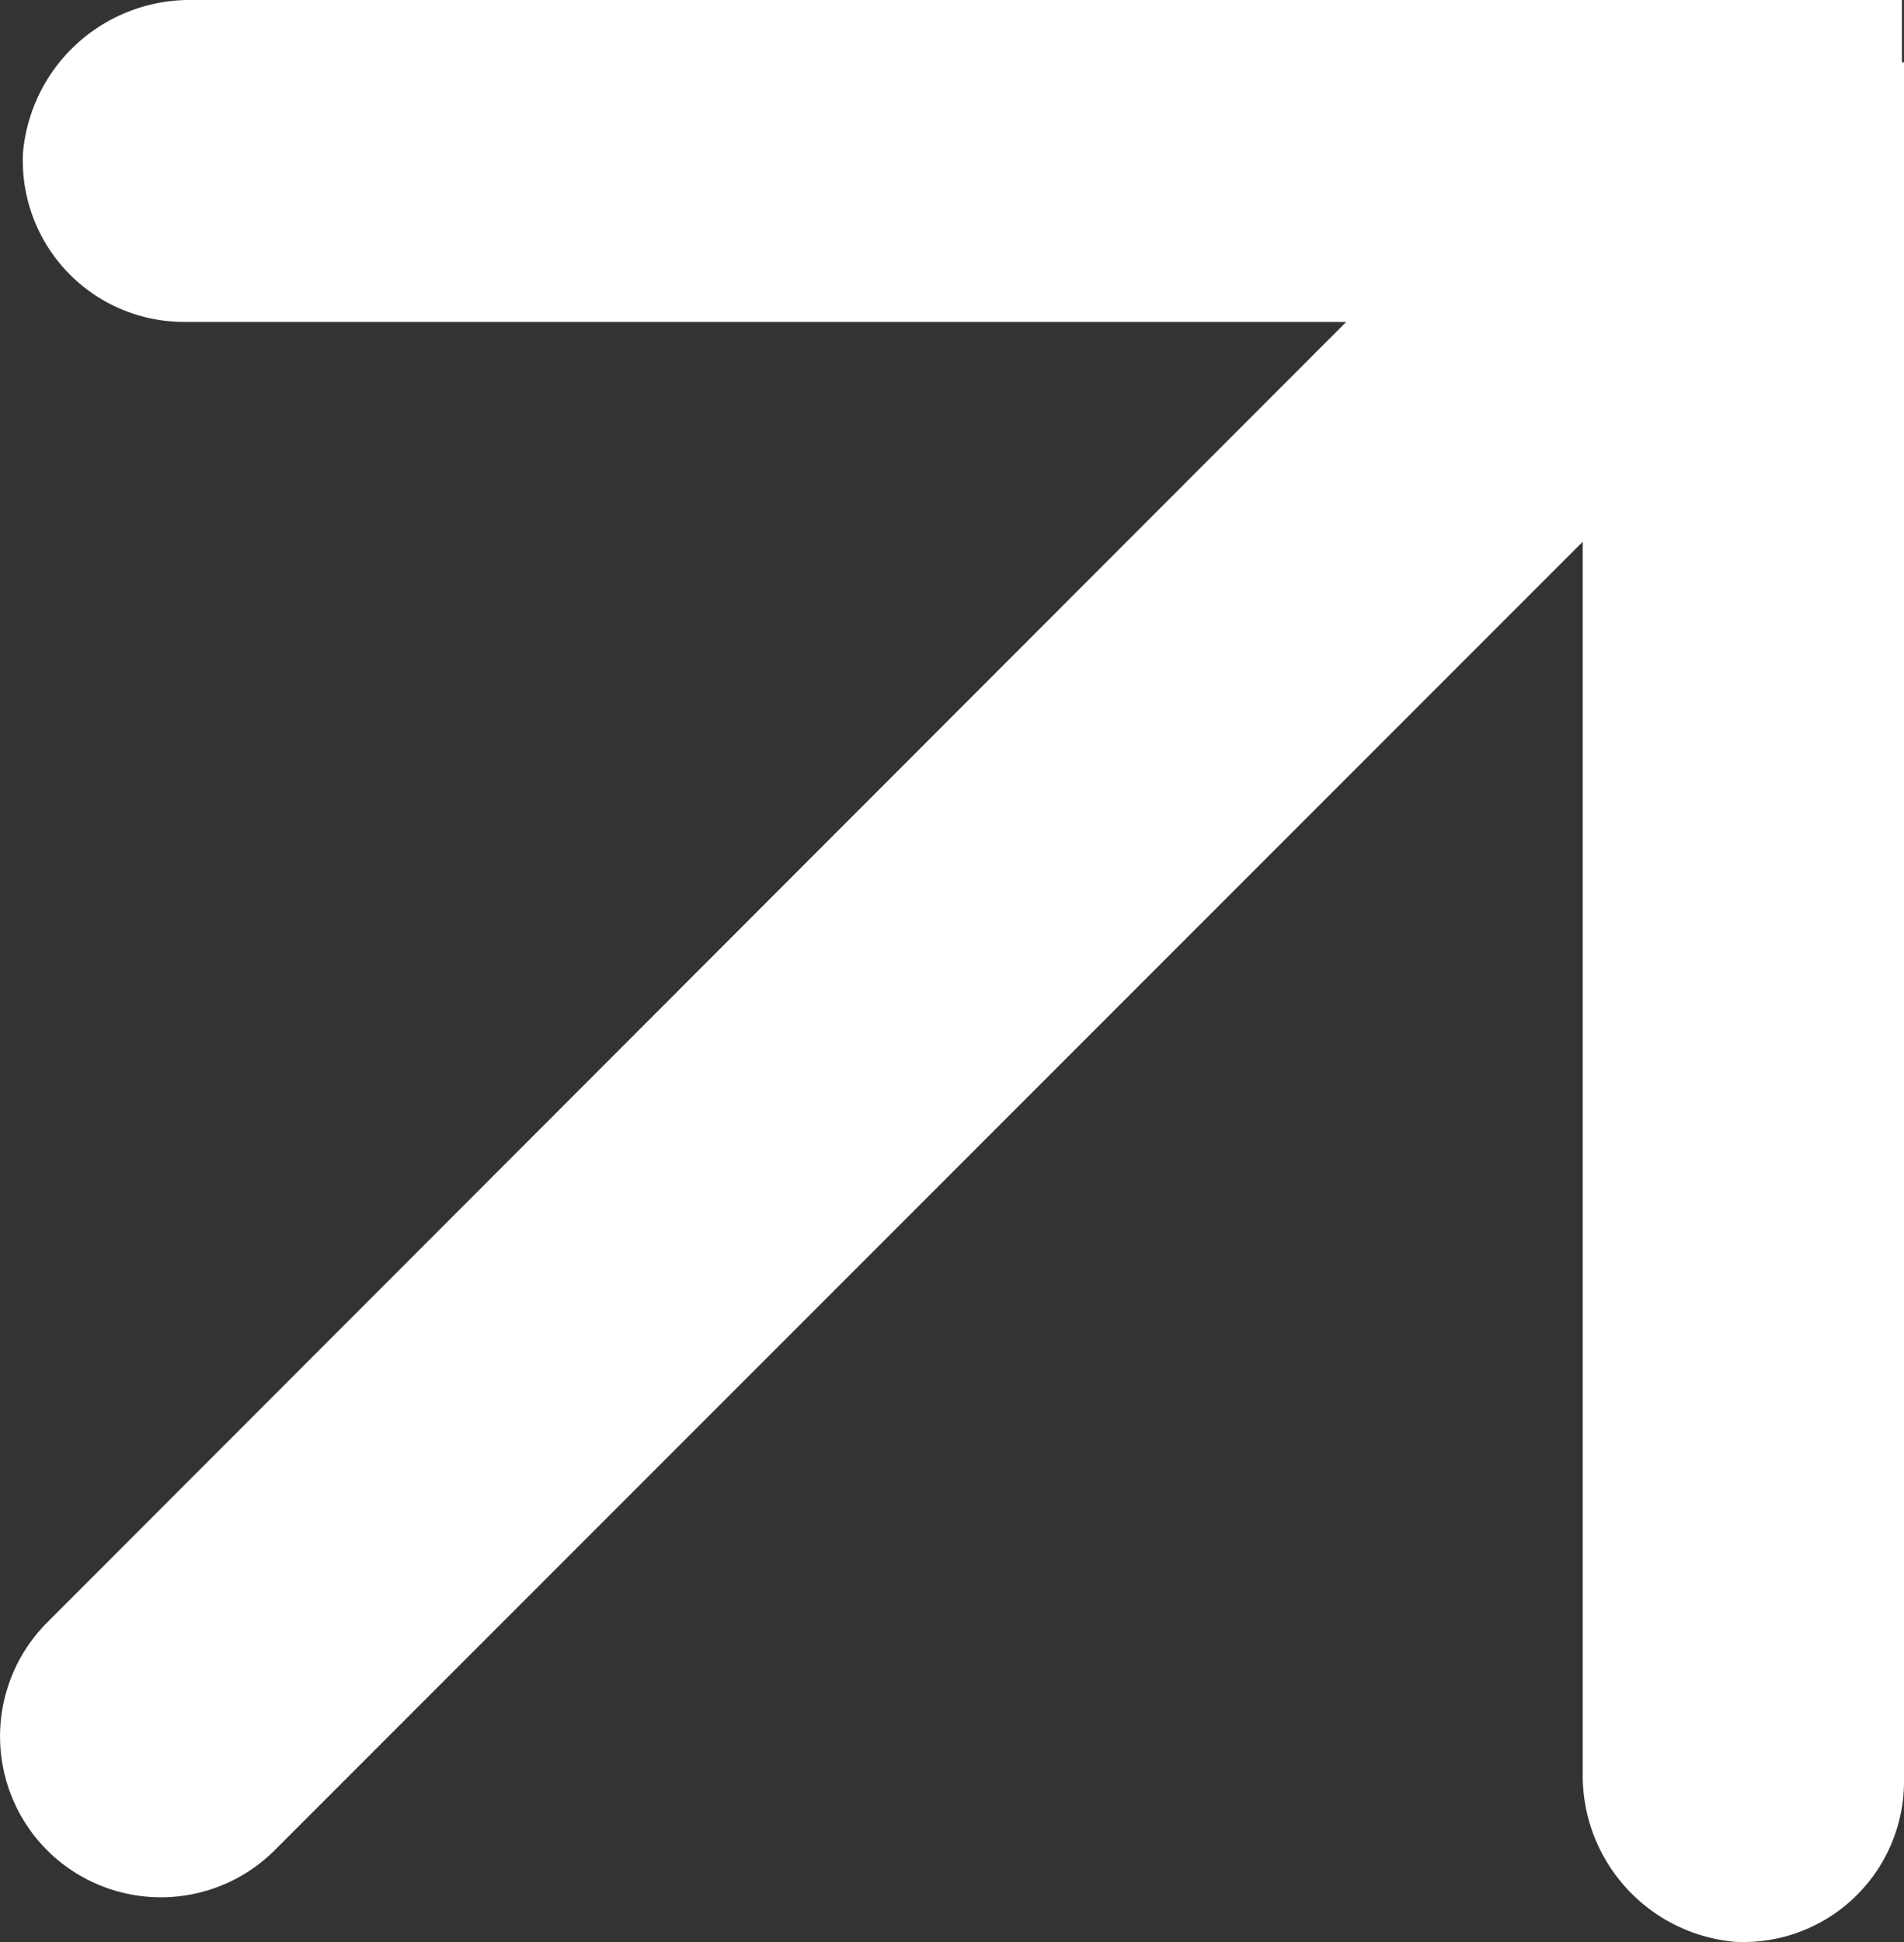
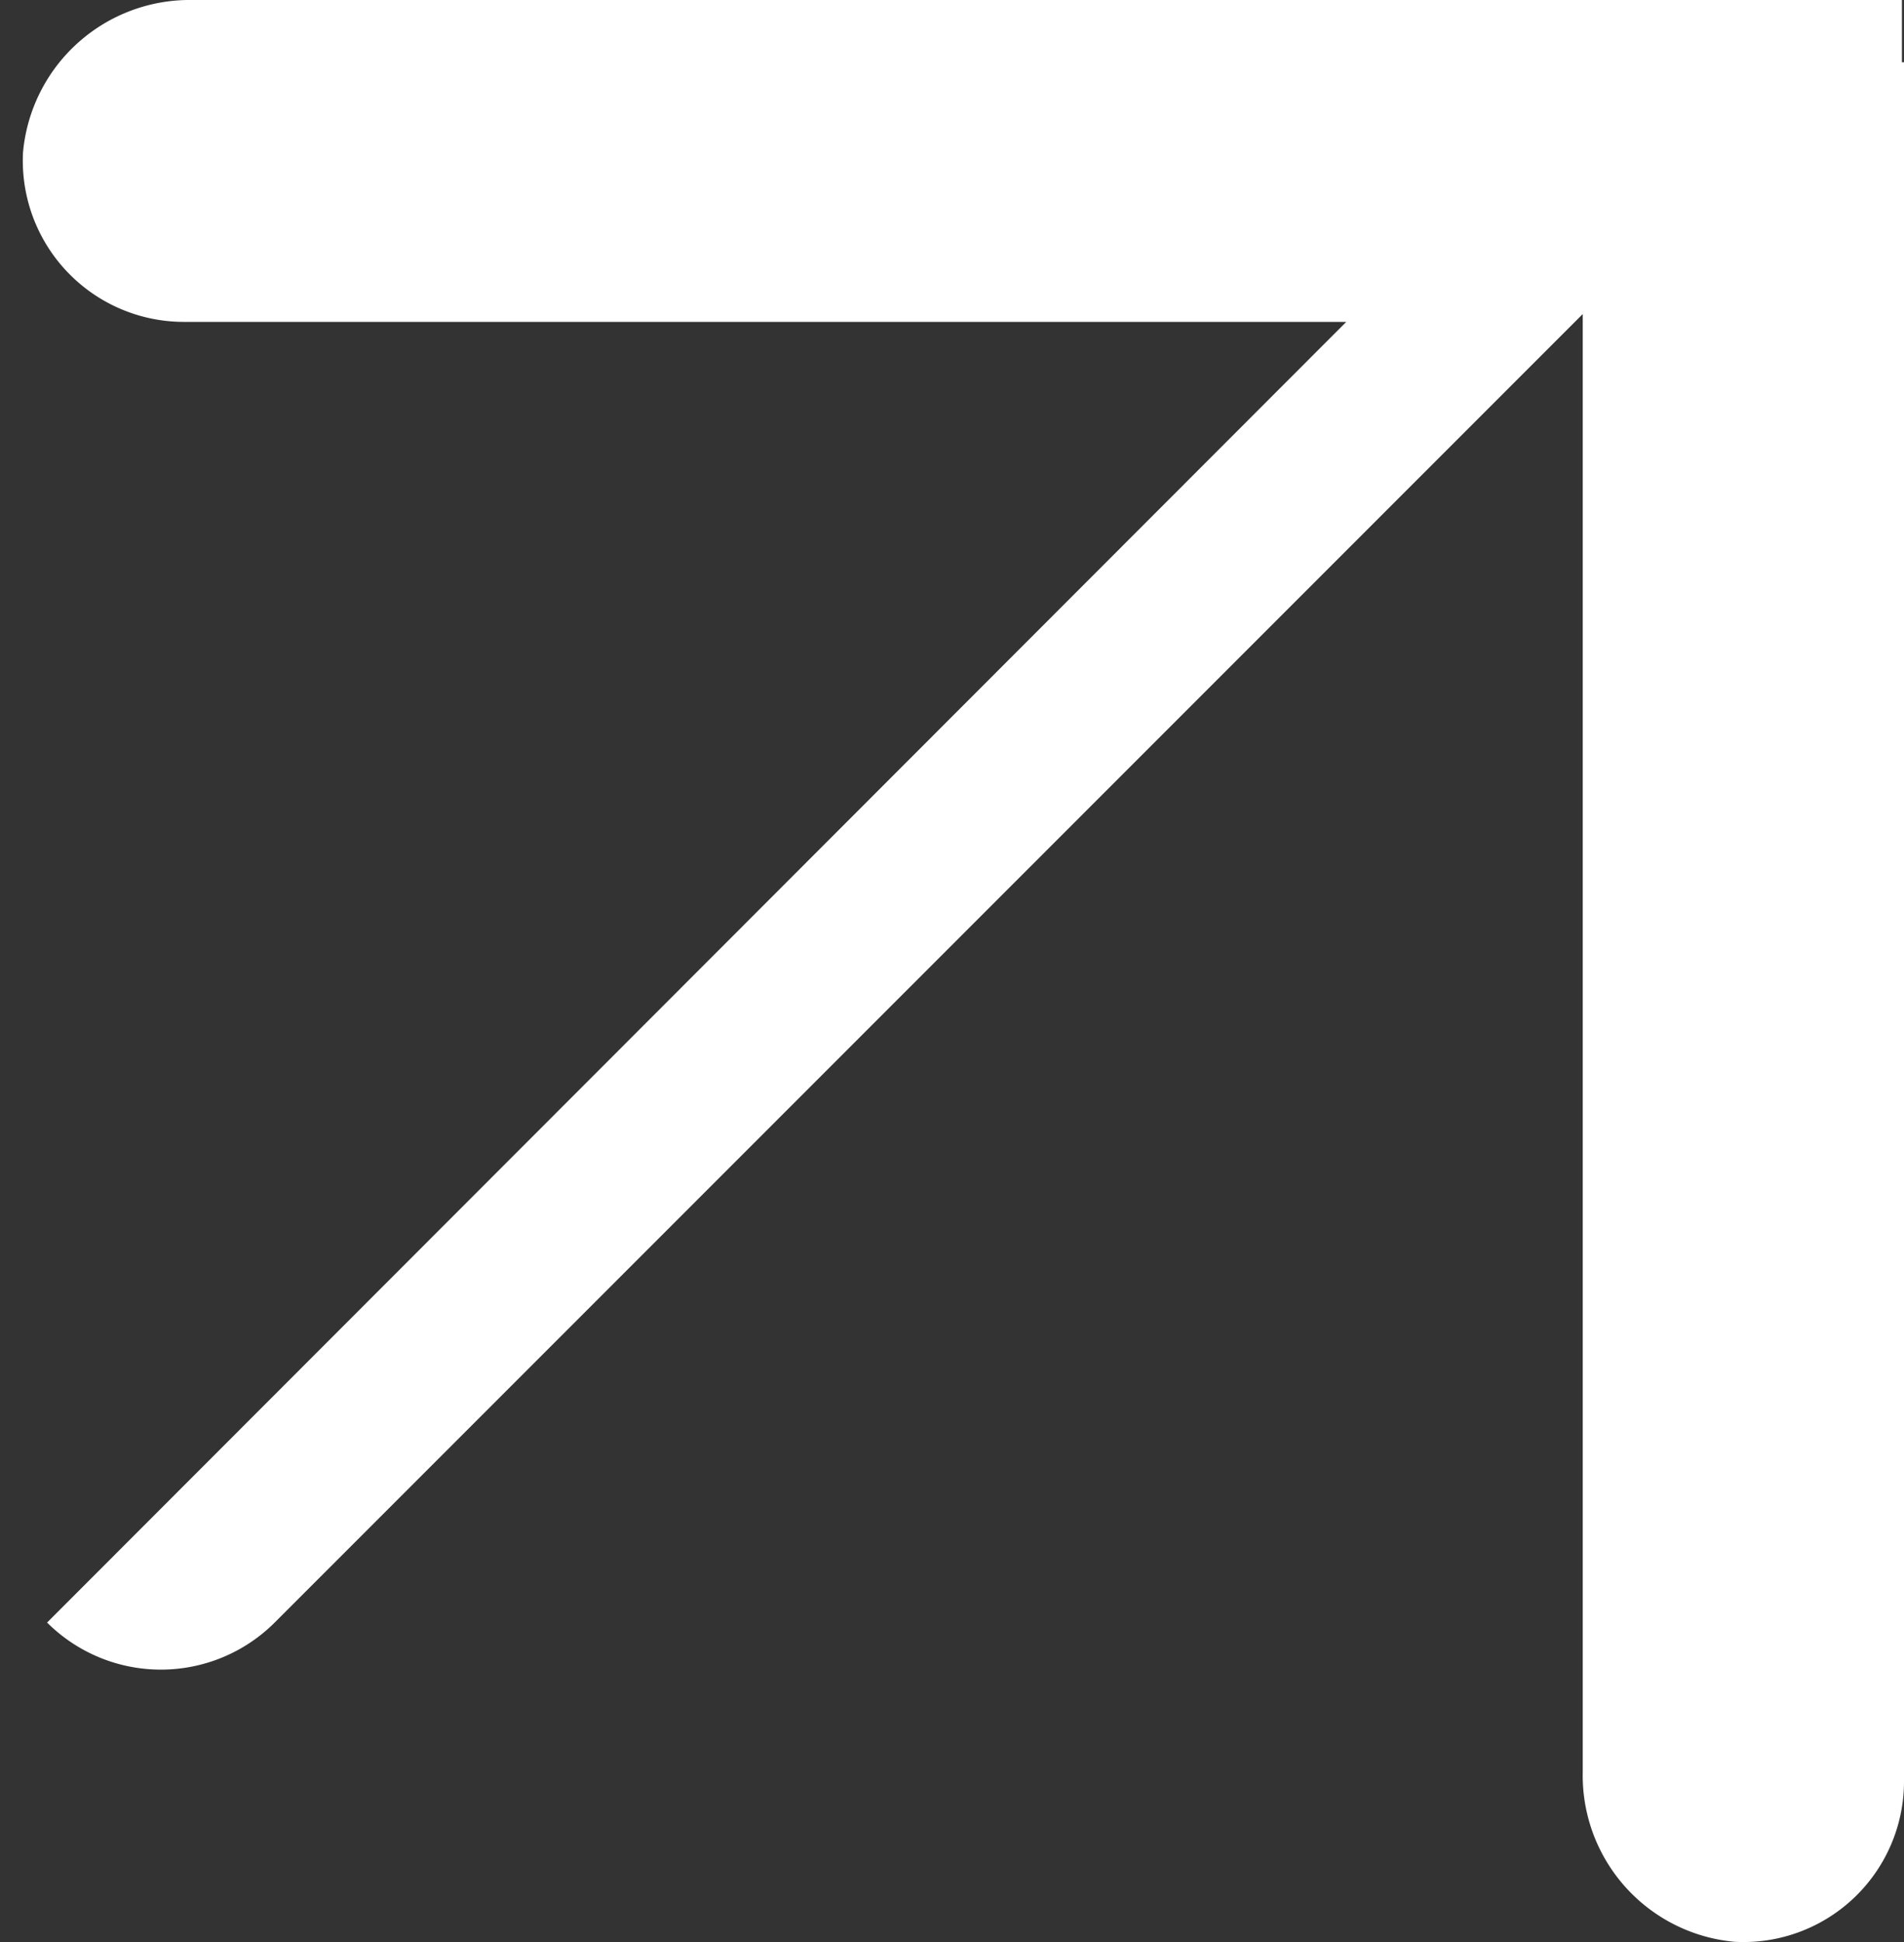
<svg xmlns="http://www.w3.org/2000/svg" viewBox="0 0 36.39 37.11">
  <rect x="0" y="0" width="36.39" height="37.11" fill="#333333" stroke="none" />
  <defs>
    <style>.cls-1{fill:#fff;}</style>
  </defs>
  <g id="Capa_2" data-name="Capa 2">
    <g id="Capa_1-2" data-name="Capa 1">
-       <path class="cls-1" d="M36.35,1.19V0H3.68A3.2,3.2,0,0,0,.44,2.91,3.08,3.08,0,0,0,3.51,6.15H25.73L.9,31a3.08,3.08,0,0,0,0,4.35h0a3.08,3.08,0,0,0,4.35,0l25-25V33.86a3.19,3.19,0,0,0,2.91,3.24A3.07,3.07,0,0,0,36.39,34V1.19Z" />
+       <path class="cls-1" d="M36.35,1.19V0H3.68A3.2,3.2,0,0,0,.44,2.91,3.08,3.08,0,0,0,3.51,6.15H25.73L.9,31h0a3.08,3.08,0,0,0,4.35,0l25-25V33.86a3.19,3.19,0,0,0,2.91,3.24A3.07,3.07,0,0,0,36.39,34V1.19Z" />
    </g>
  </g>
</svg>